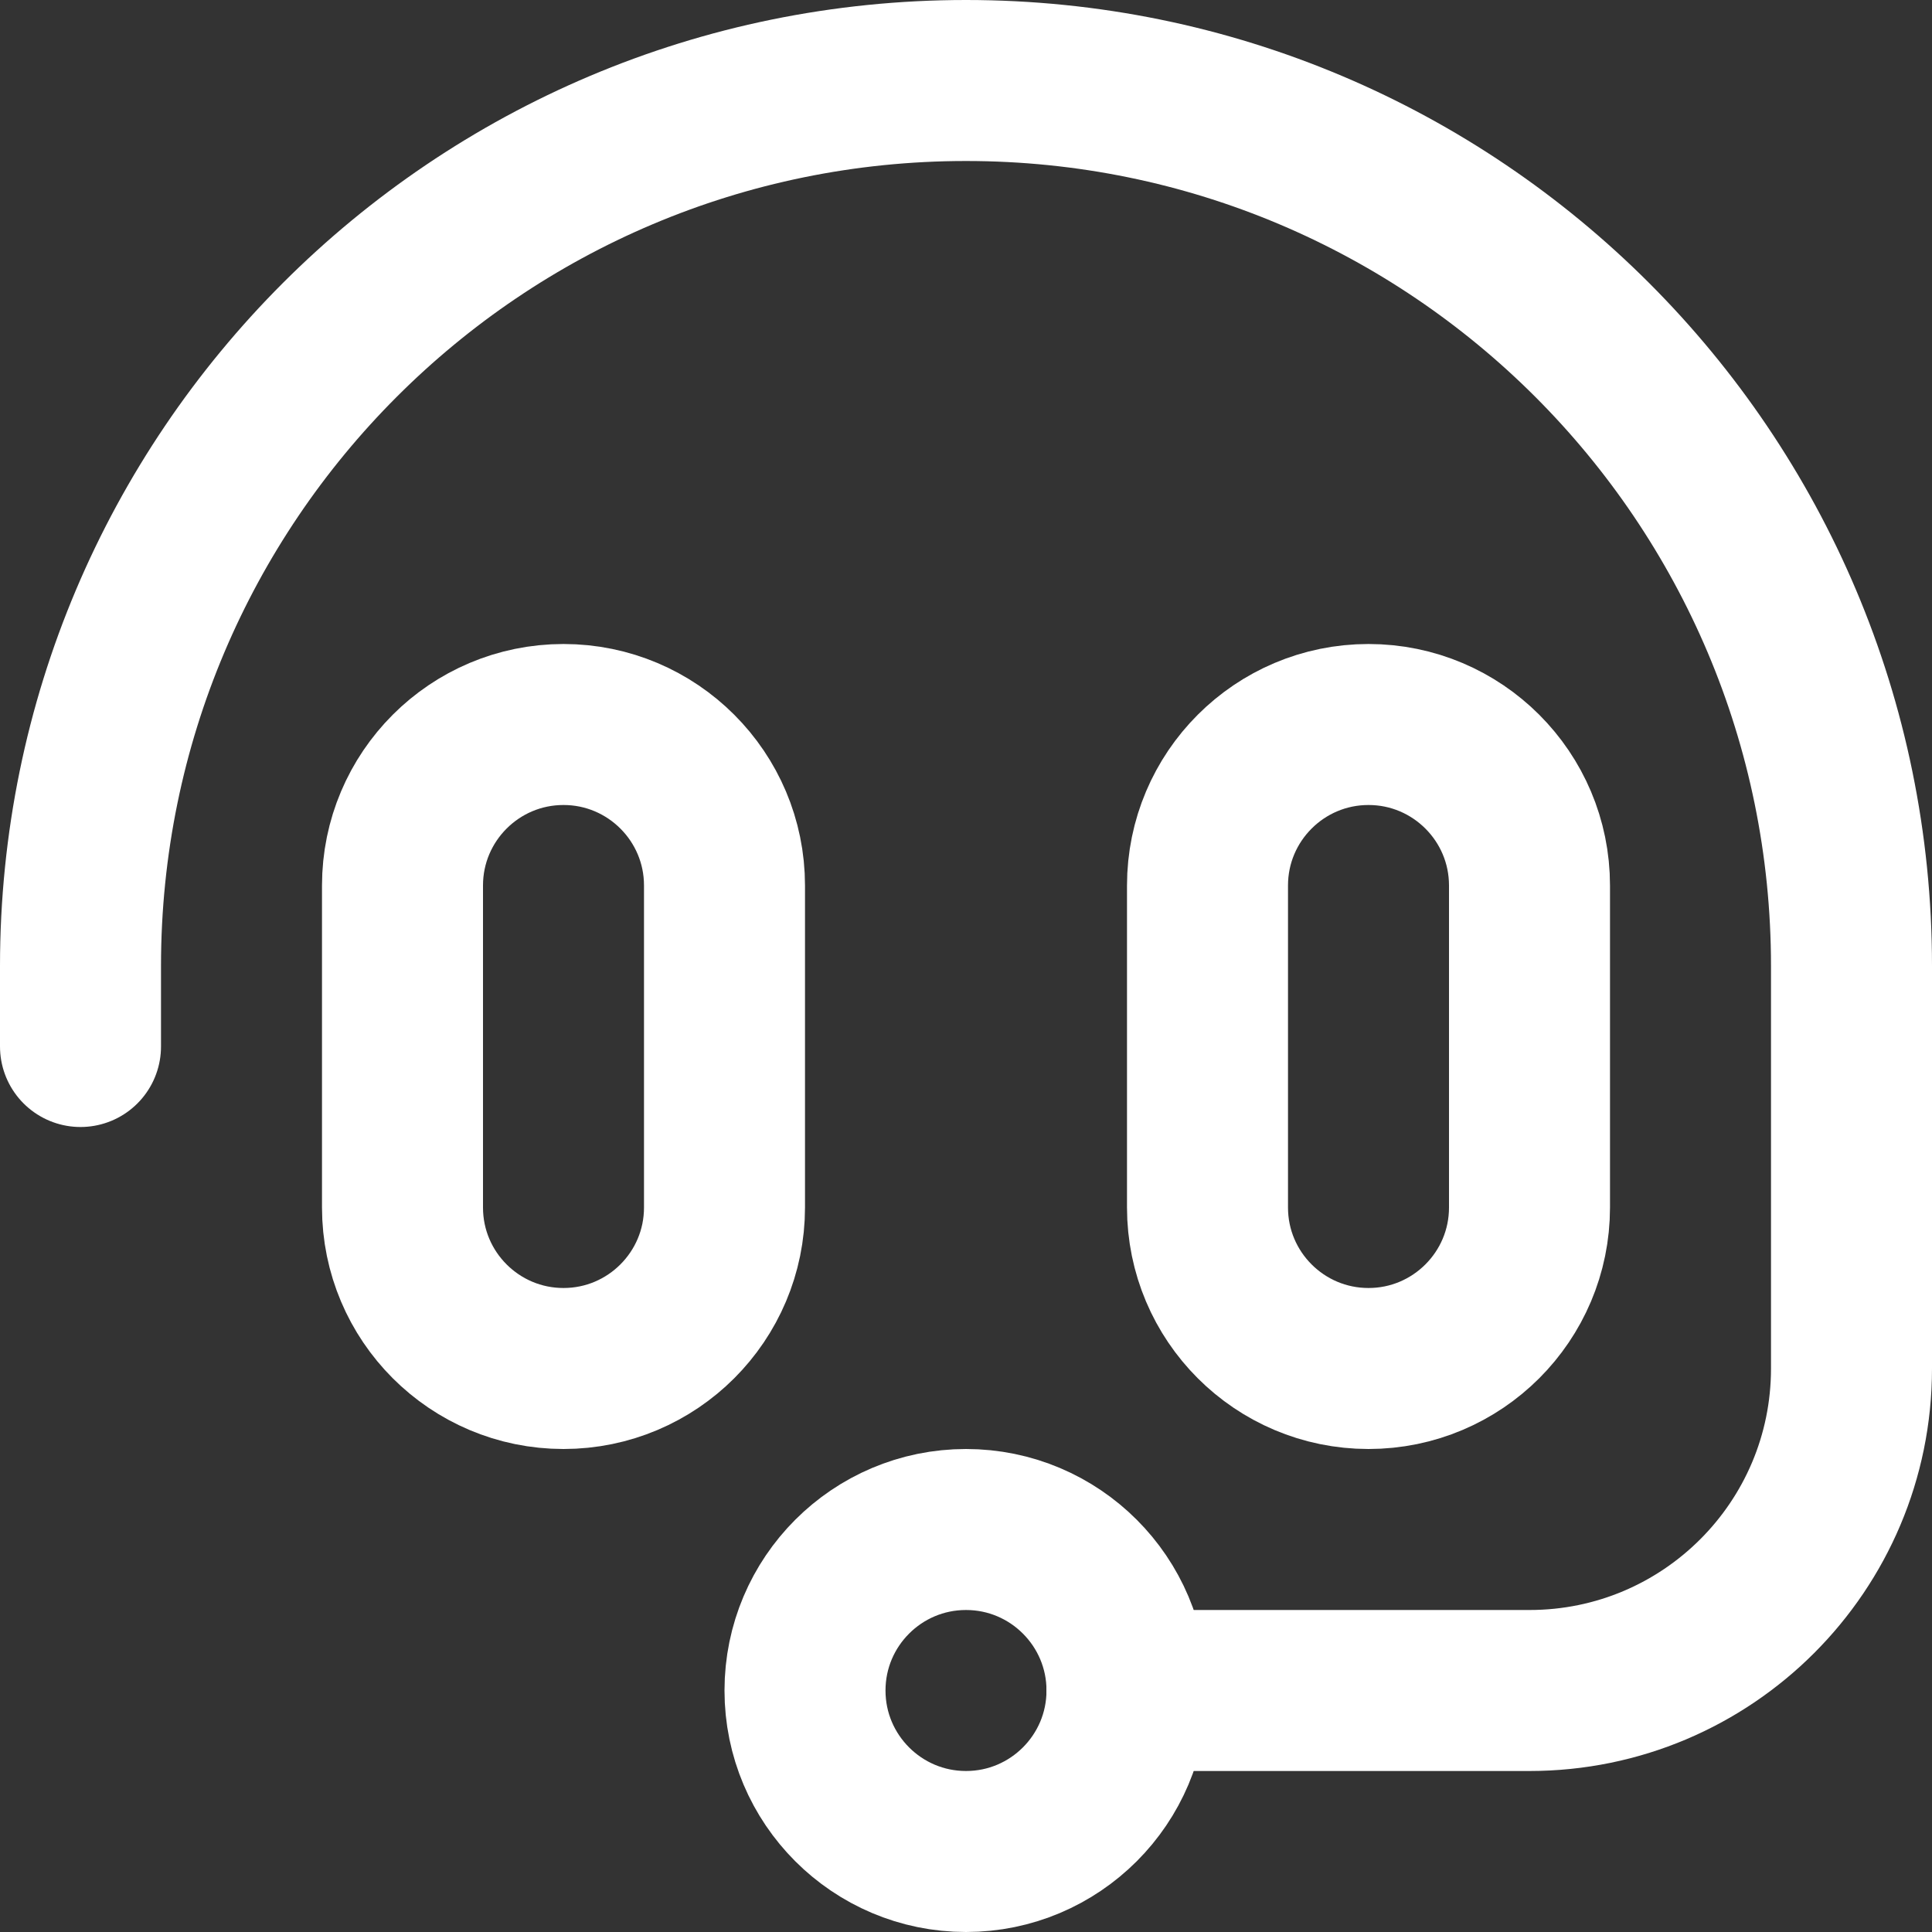
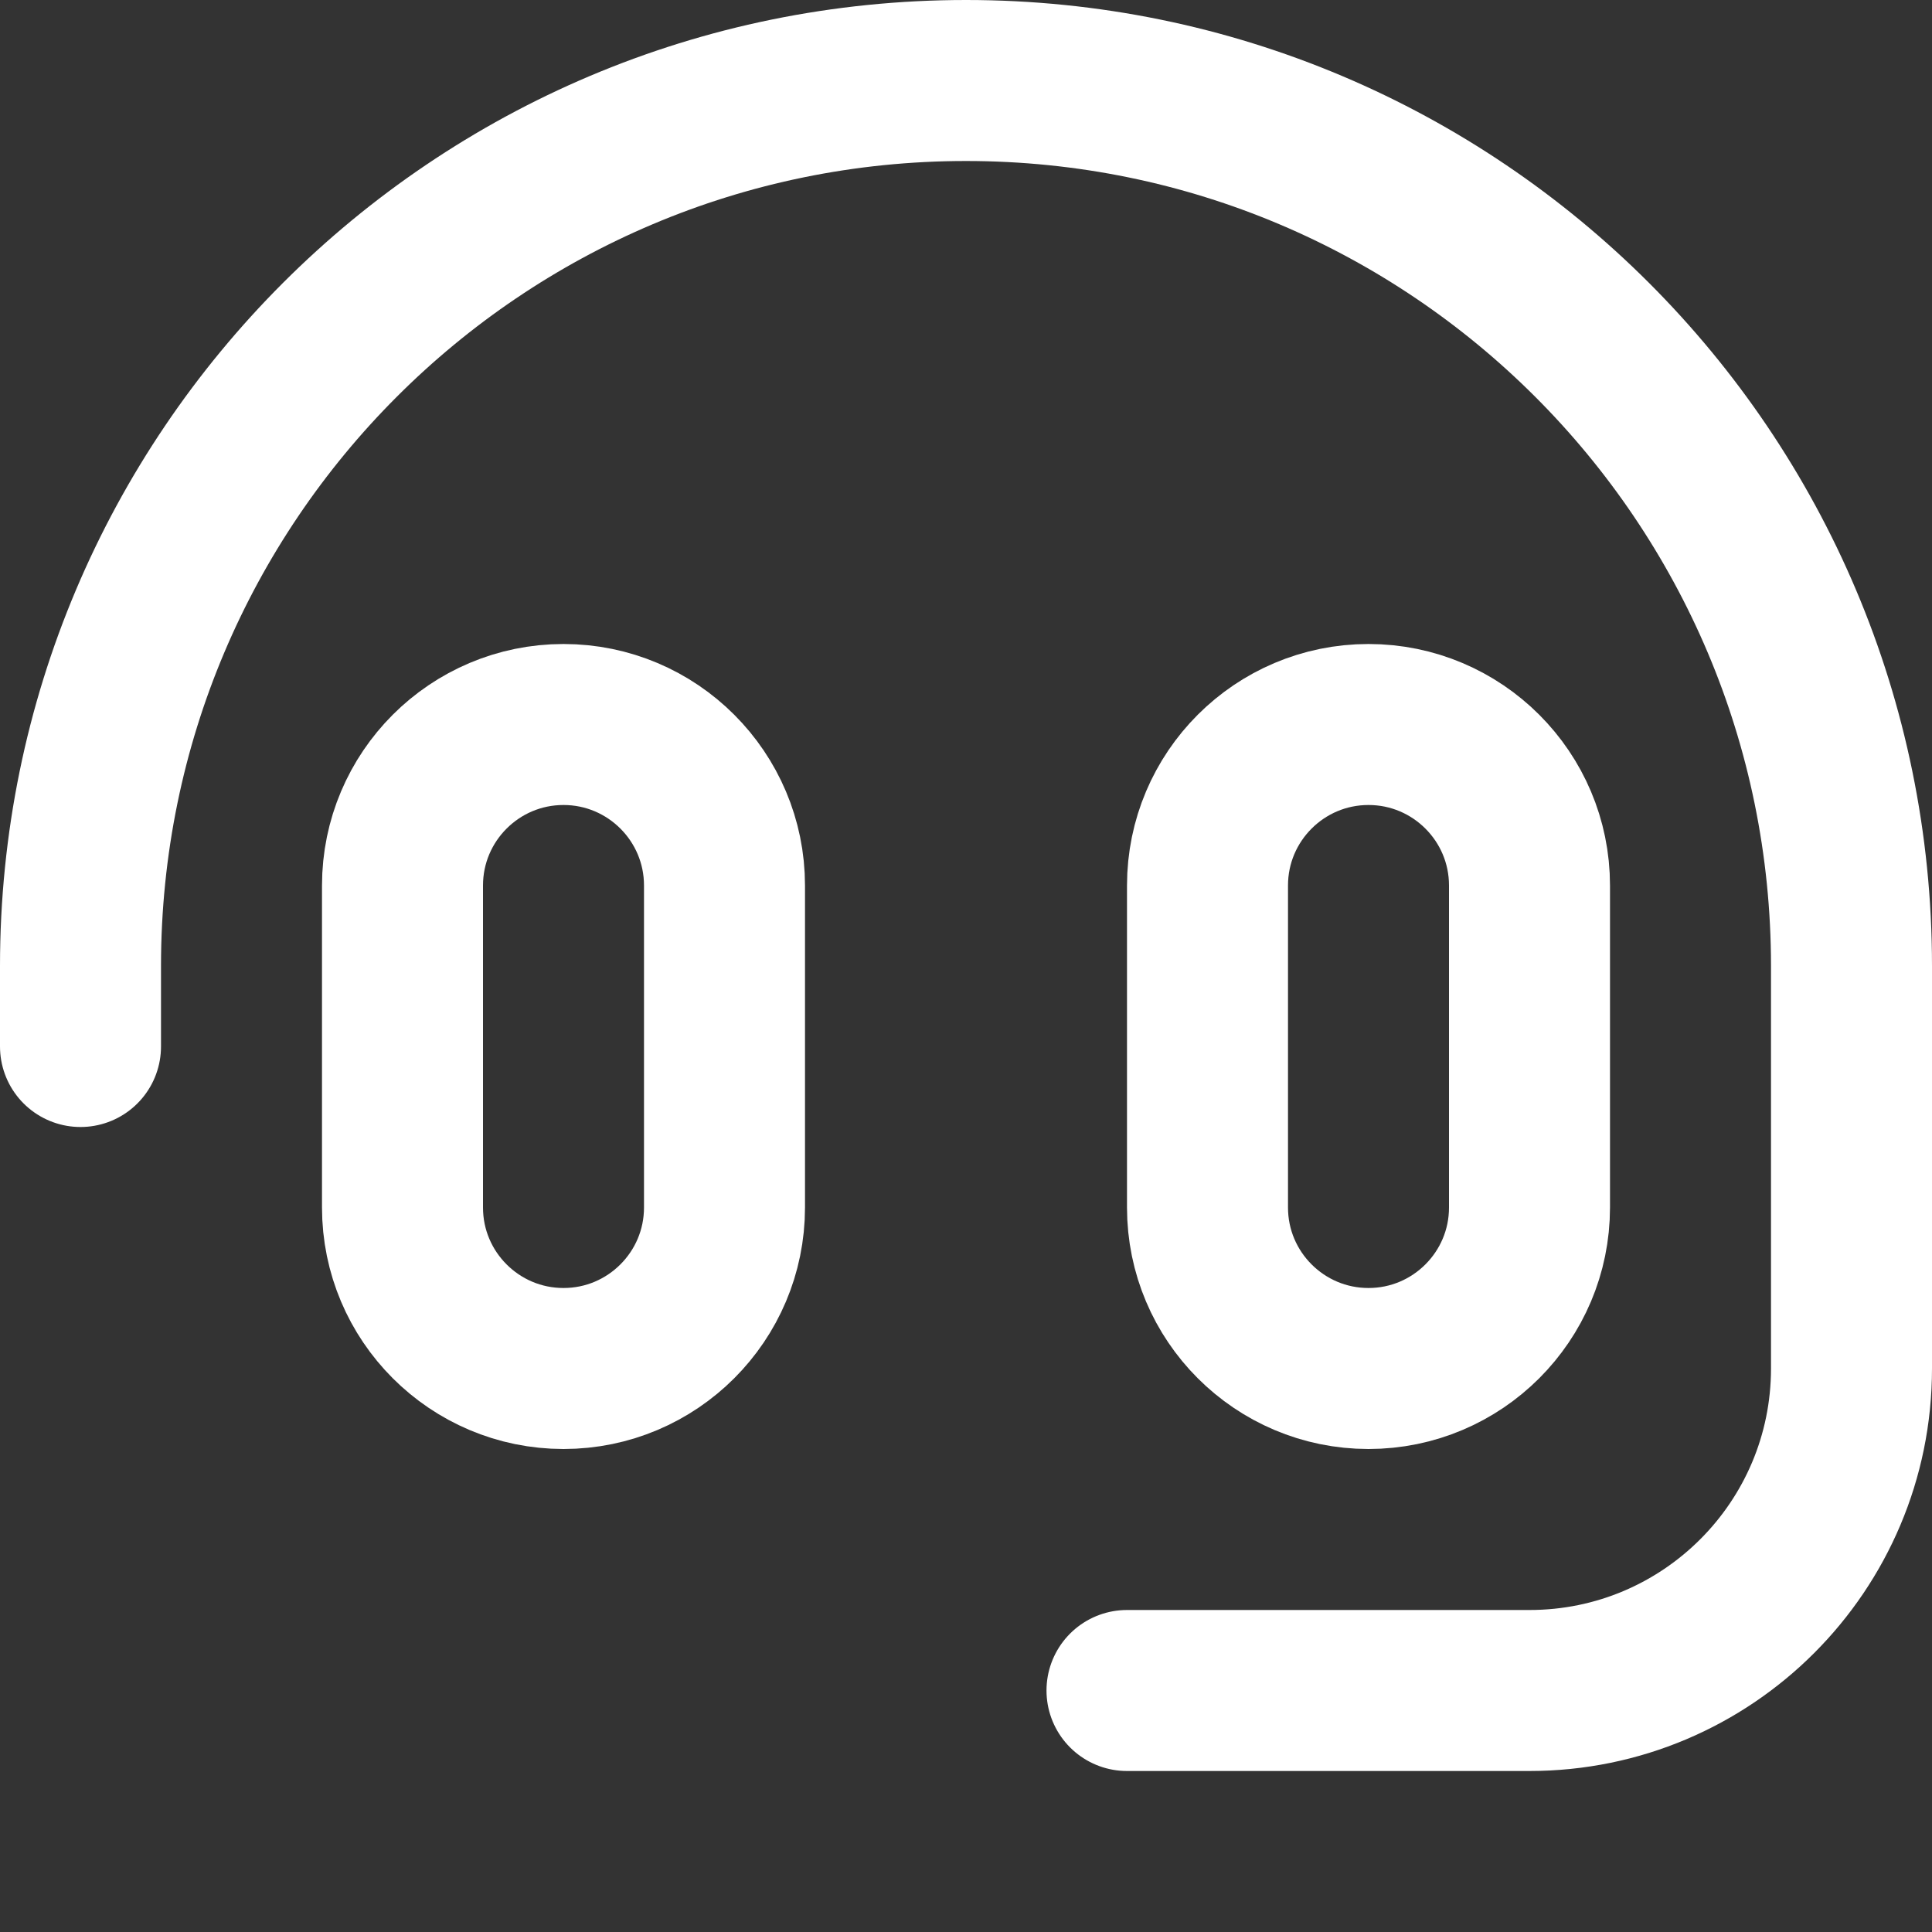
<svg xmlns="http://www.w3.org/2000/svg" width="24" height="24" viewBox="0 0 24 24" fill="none">
  <rect x="0" y="0" width="24" height="24" fill="#333333" stroke="none" />
  <path fill-rule="evenodd" clip-rule="evenodd" d="M7 17V17C8.104 17 9 16.104 9 15V11C9 9.896 8.104 9 7 9C5.896 9 5 9.896 5 11V15C5 16.104 5.896 17 7 17Z" stroke="white" stroke-width="2" stroke-linecap="round" stroke-linejoin="round" />
  <path fill-rule="evenodd" clip-rule="evenodd" d="M17 17V17C18.104 17 19 16.104 19 15V11C19 9.896 18.104 9 17 9C15.896 9 15 9.896 15 11V15C15 16.104 15.896 17 17 17Z" stroke="white" stroke-width="2" stroke-linecap="round" stroke-linejoin="round" />
  <path d="M1 13V12C1 5.925 5.925 1 12 1C18.075 1 23 5.925 23 12V17C23 19.209 21.209 21 19 21H14" stroke="white" stroke-width="2" stroke-linecap="round" stroke-linejoin="round" />
-   <path fill-rule="evenodd" clip-rule="evenodd" d="M14 21C14 22.104 13.104 23 12 23C10.896 23 10 22.104 10 21C10 19.896 10.896 19 12 19C13.104 19 14 19.896 14 21Z" stroke="white" stroke-width="2" stroke-linecap="round" stroke-linejoin="round" />
</svg>